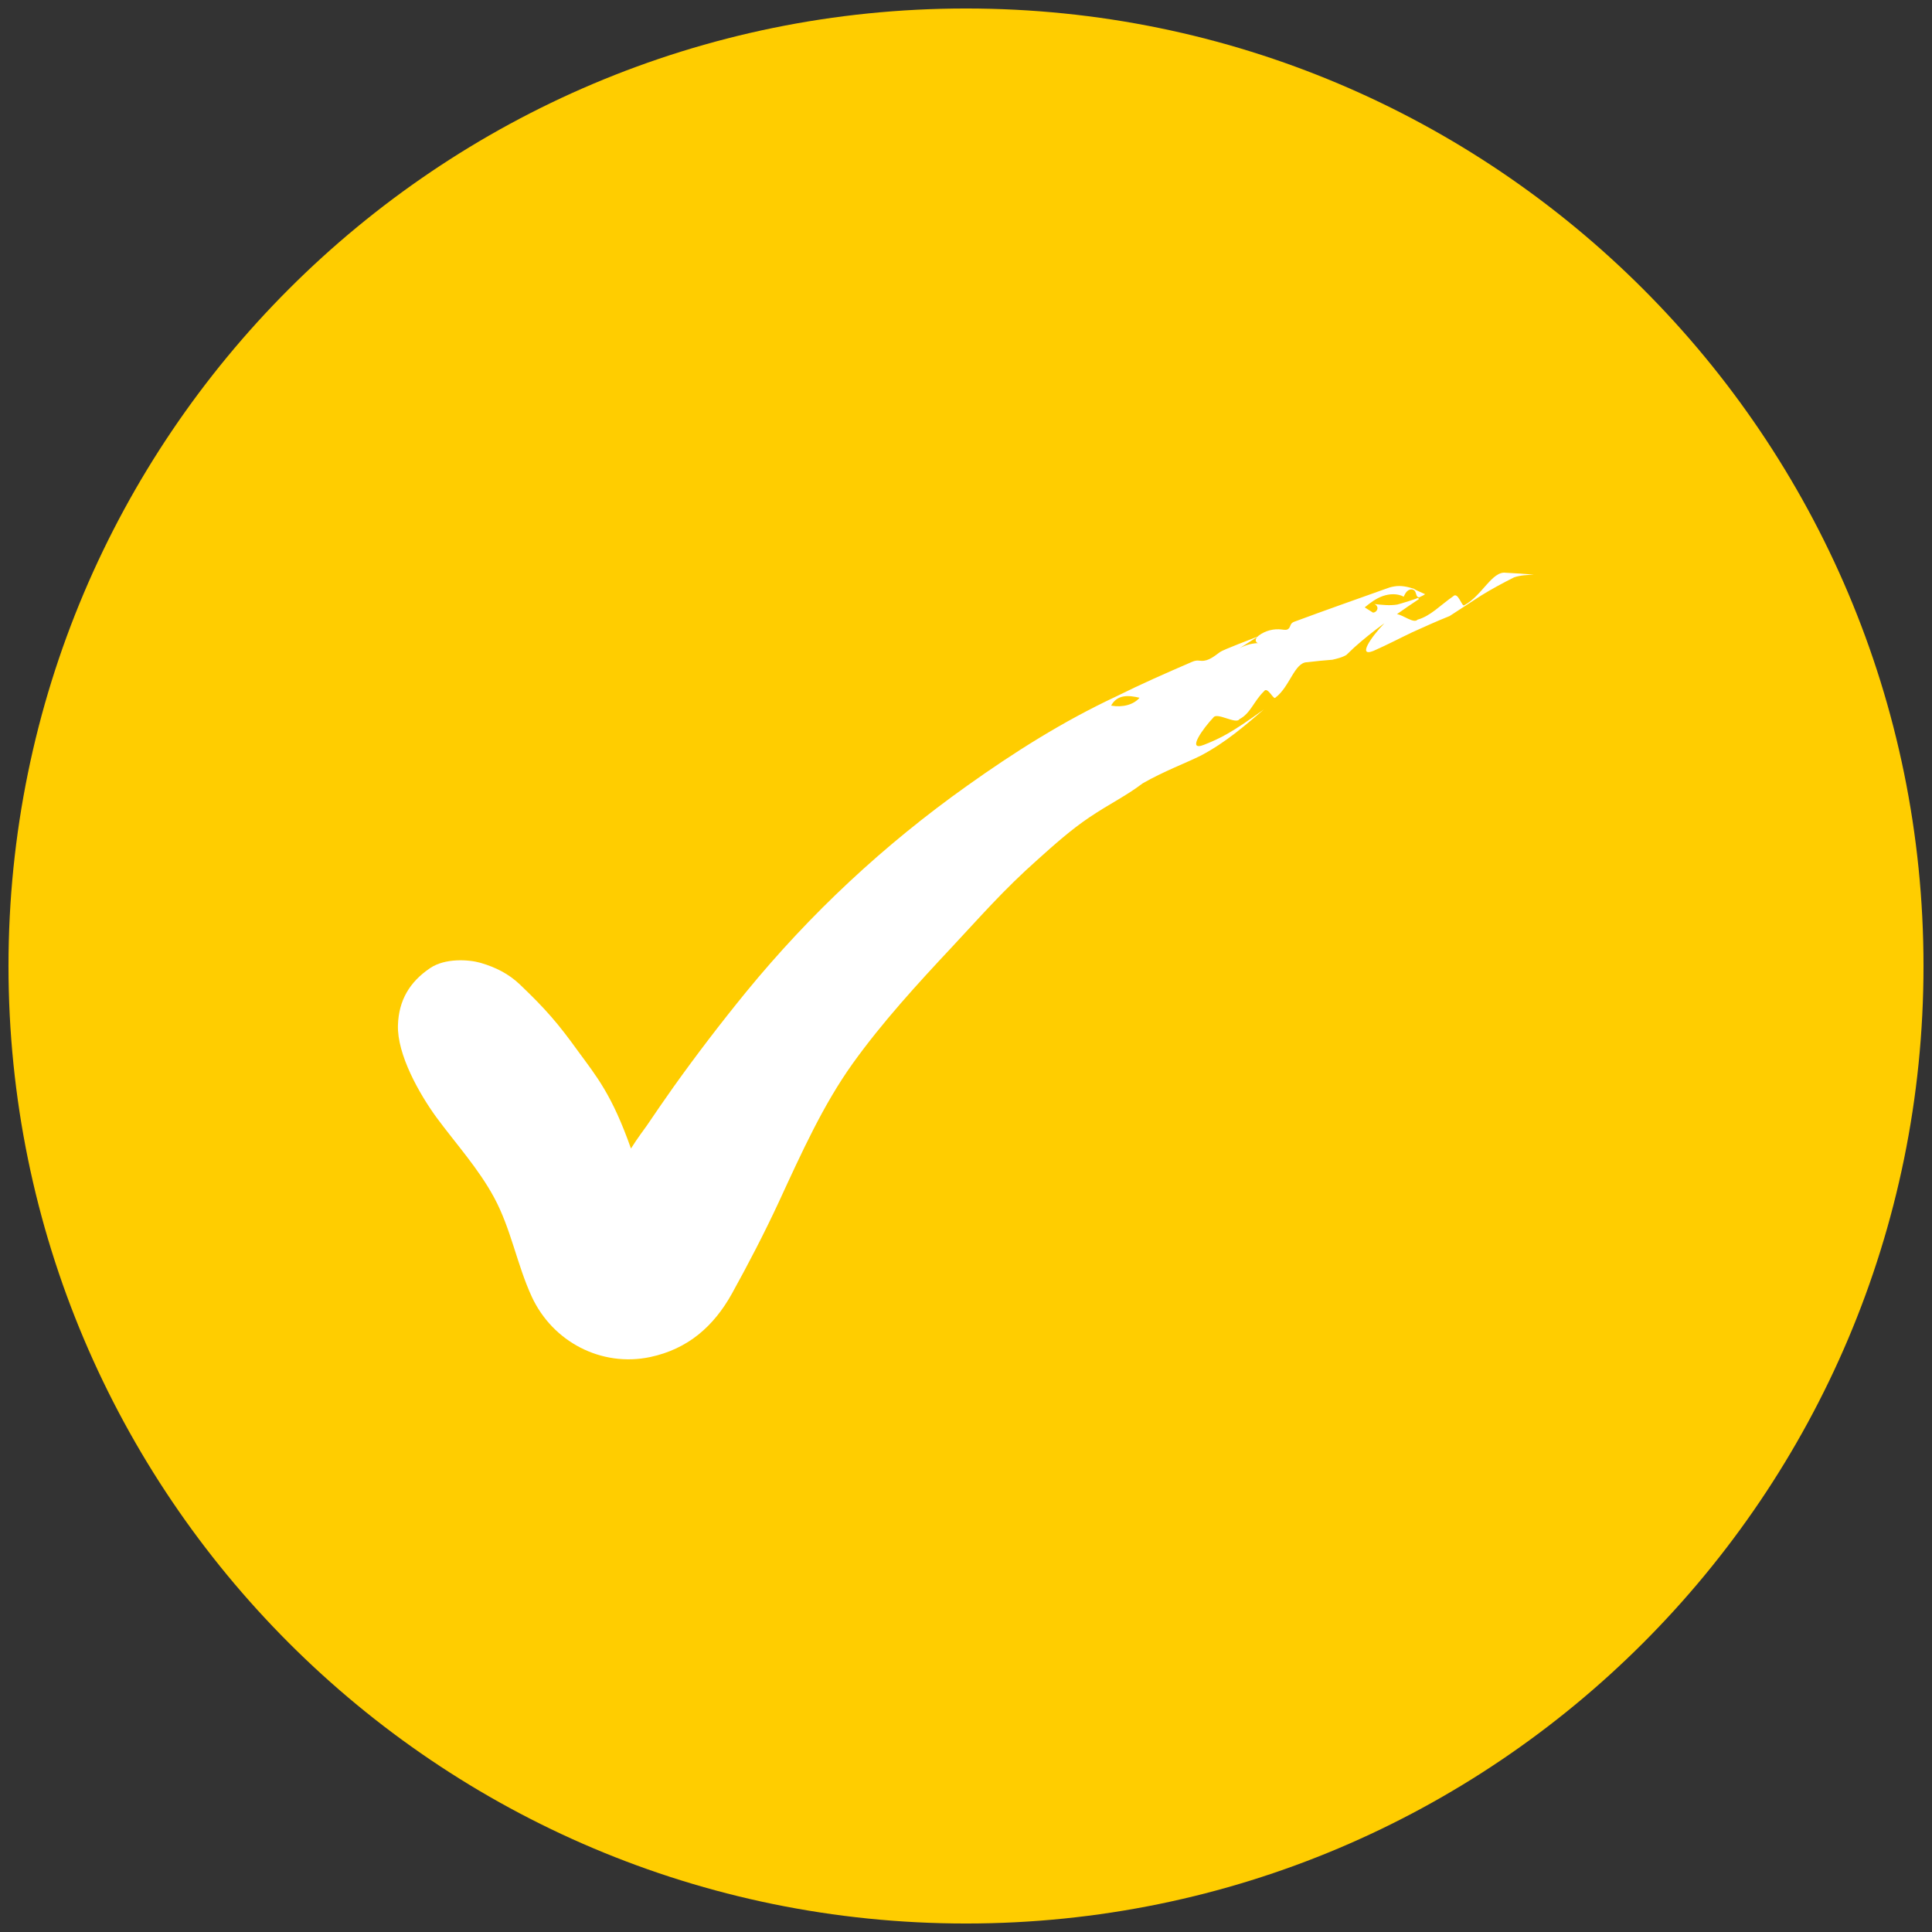
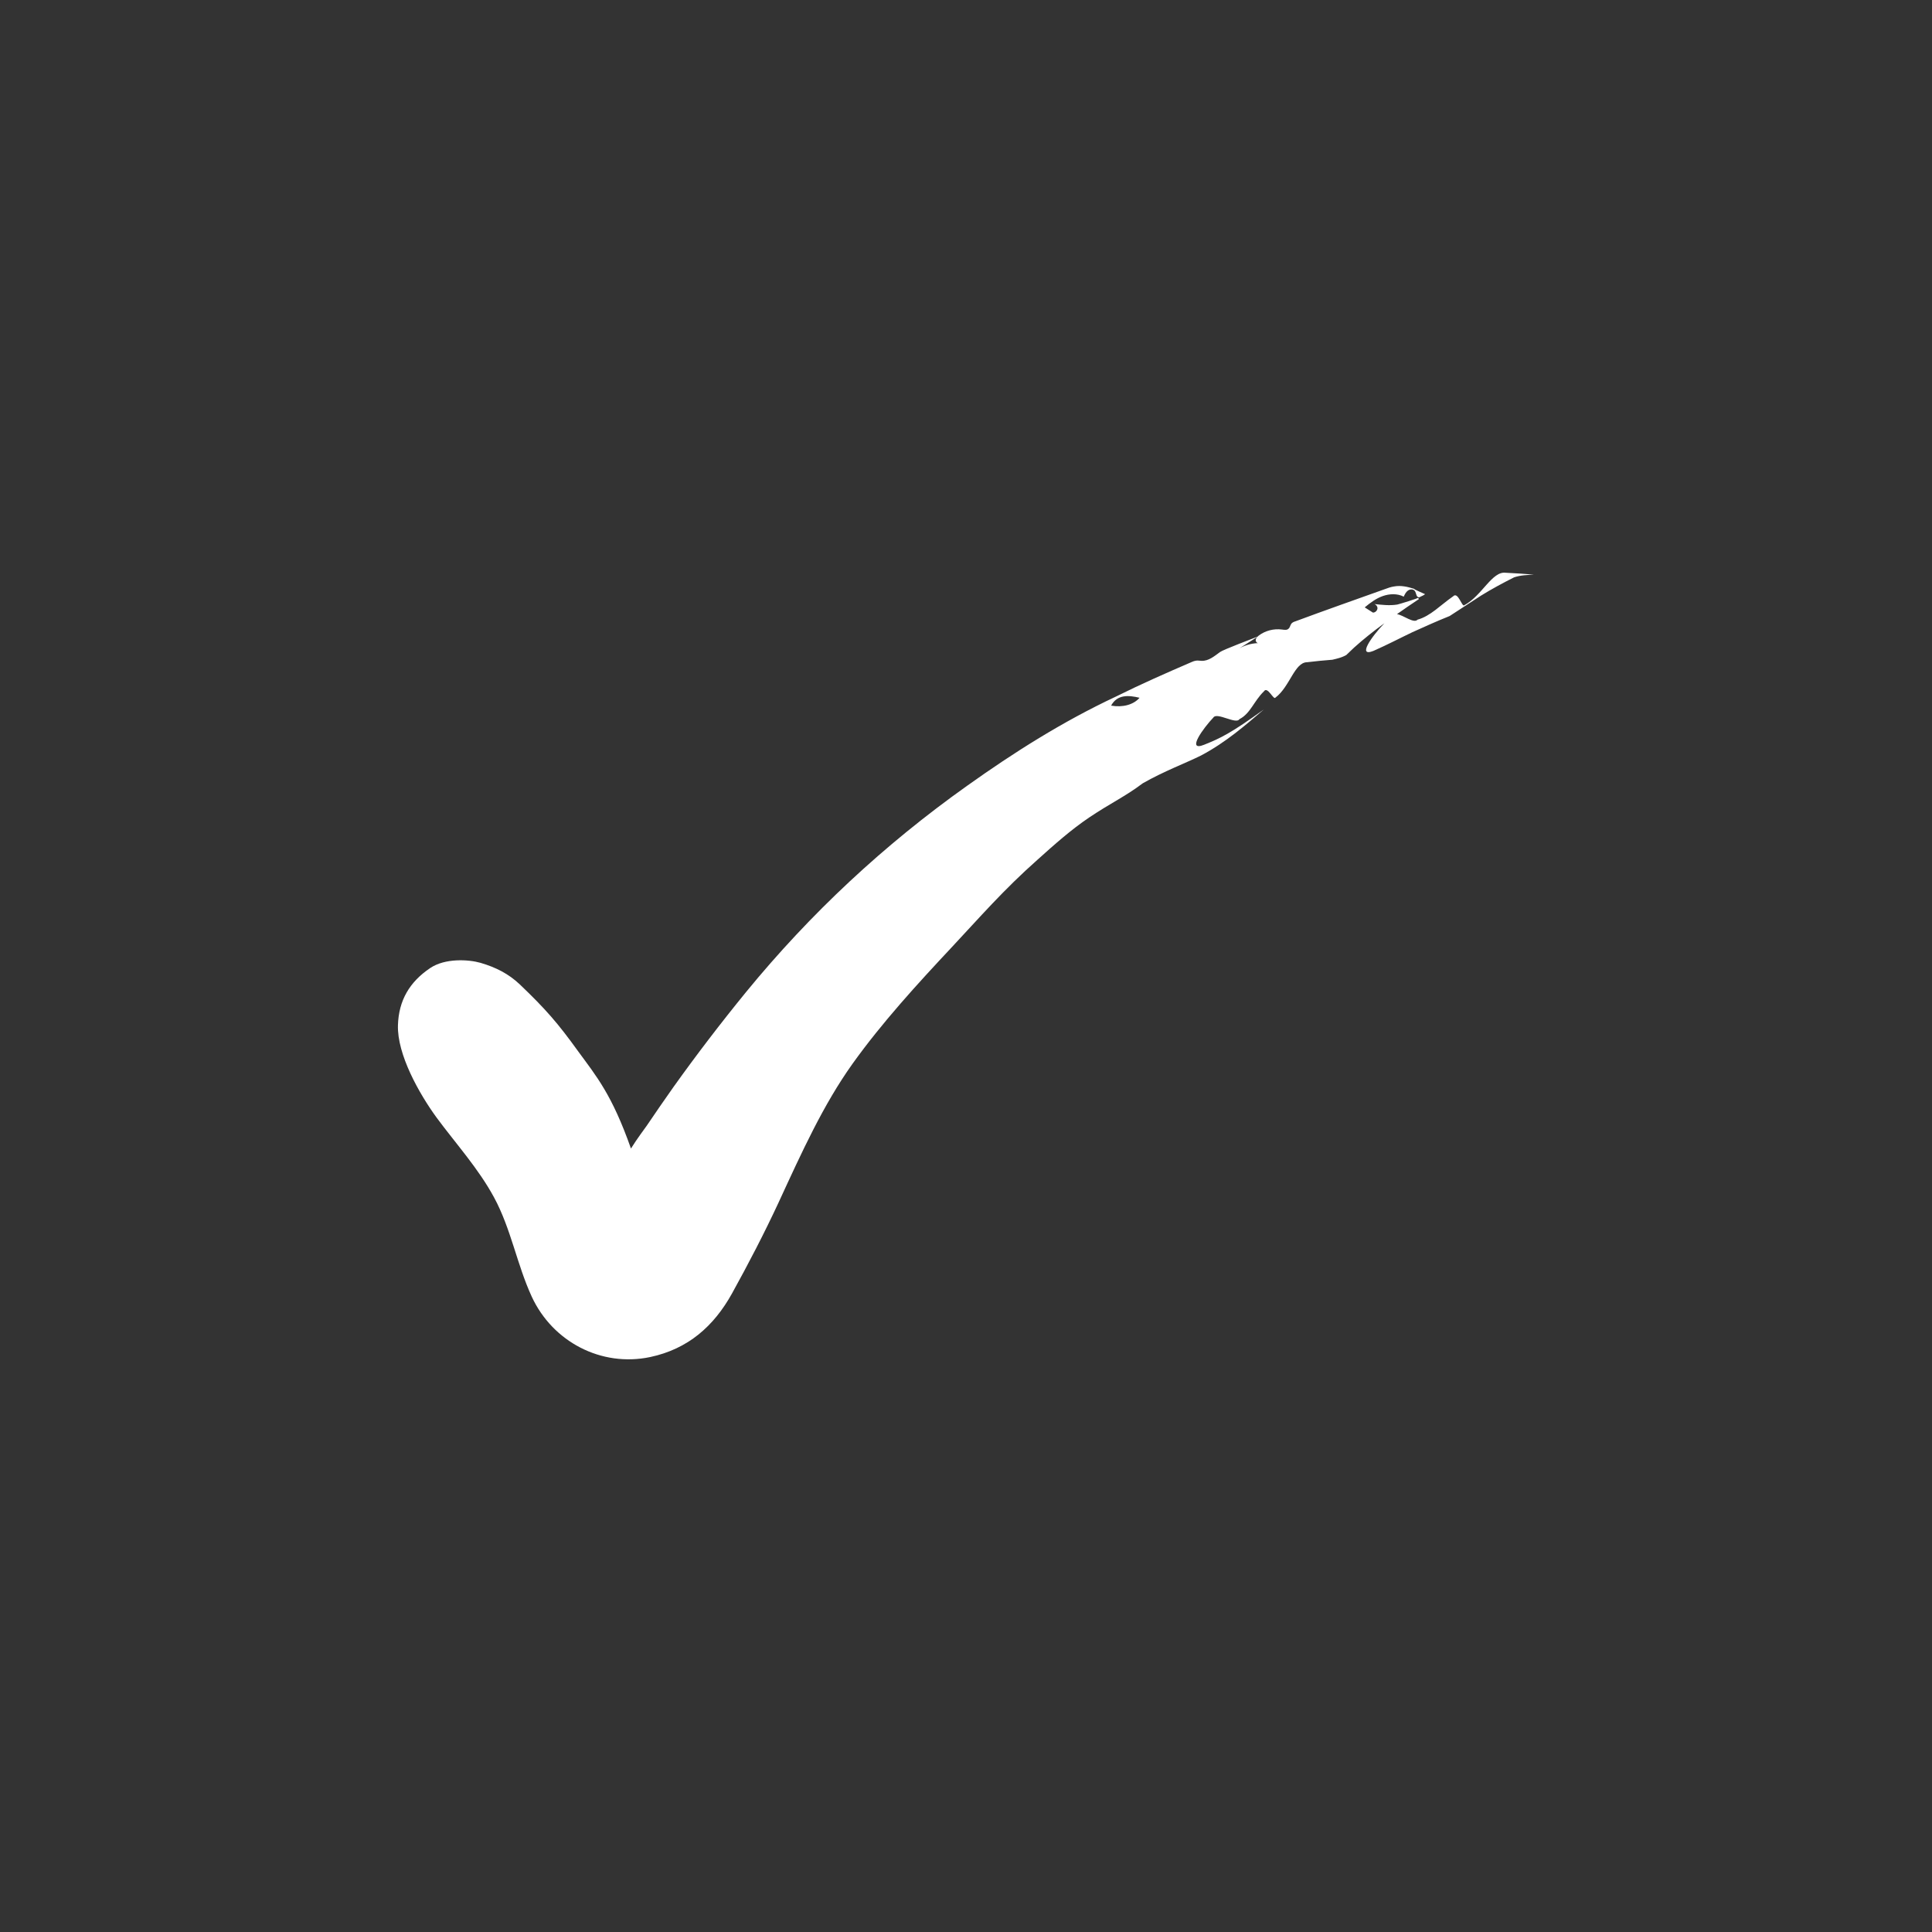
<svg xmlns="http://www.w3.org/2000/svg" width="48px" height="48px" viewBox="0 0 48 48" version="1.1">
  <rect x="0" y="0" width="48" height="48" fill="#333333" stroke="none" />
  <g id="surface1">
-     <path style=" stroke:none;fill-rule:nonzero;fill:rgb(100%,80.392%,0%);fill-opacity:1;" d="M 47.789 24 C 47.789 37.137 37.137 47.789 24 47.789 C 10.863 47.789 0.211 37.137 0.211 24 C 0.211 10.863 10.863 0.211 24 0.211 C 37.137 0.211 47.789 10.863 47.789 24 Z M 47.789 24 " />
    <path style=" stroke:none;fill-rule:nonzero;fill:rgb(100%,100%,100%);fill-opacity:1;" d="M 36.383 15.035 C 36.324 15.102 36.227 14.684 36.102 14.816 C 35.785 15.035 35.543 15.305 35.219 15.395 C 35.125 15.5 34.867 15.281 34.707 15.258 C 34.891 15.129 35.07 15.004 35.254 14.883 C 35.254 14.883 35.23 14.852 35.23 14.852 C 35.242 14.863 34.758 15.012 34.715 15.02 C 34.523 15.051 34.336 15.027 34.148 15.008 C 34.188 15.023 34.219 15.059 34.223 15.102 C 34.227 15.164 34.168 15.223 34.109 15.219 C 34.039 15.176 33.973 15.133 33.906 15.09 C 34.043 14.977 34.188 14.867 34.355 14.809 C 34.523 14.75 34.719 14.742 34.875 14.824 C 34.902 14.766 34.93 14.707 34.98 14.672 C 35.035 14.633 35.117 14.633 35.152 14.684 C 35.172 14.711 35.176 14.742 35.188 14.773 C 35.195 14.805 35.219 14.84 35.254 14.84 C 35.27 14.84 35.281 14.832 35.293 14.824 C 35.336 14.805 35.371 14.789 35.406 14.762 C 35.379 14.746 35.133 14.648 35.133 14.629 C 34.973 14.578 34.805 14.539 34.637 14.57 C 34.555 14.582 34.48 14.609 34.406 14.637 C 33.664 14.902 32.918 15.164 32.18 15.438 C 32.145 15.449 32.109 15.465 32.086 15.492 C 32.055 15.531 32.051 15.59 32.012 15.621 C 31.973 15.66 31.906 15.648 31.852 15.641 C 31.648 15.613 31.434 15.668 31.27 15.793 C 31.262 15.801 31.254 15.809 31.246 15.816 C 31.129 15.863 30.391 16.141 30.312 16.199 C 30.172 16.301 30.027 16.426 29.852 16.418 C 29.805 16.418 29.762 16.406 29.715 16.414 C 29.68 16.418 29.648 16.43 29.613 16.445 C 28.977 16.719 28.348 16.996 27.727 17.305 C 26.395 17.93 25.195 18.691 24.027 19.523 C 21.965 20.988 20.137 22.691 18.535 24.648 C 17.91 25.414 17.309 26.199 16.734 27.004 C 16.508 27.324 16.289 27.641 16.07 27.965 C 16.008 28.055 15.84 28.273 15.676 28.535 C 15.207 27.203 14.82 26.742 14.371 26.129 C 13.859 25.418 13.559 25.074 12.914 24.457 C 12.637 24.195 12.324 24.035 11.941 23.922 C 11.641 23.836 11.059 23.801 10.688 24.051 C 10.176 24.395 9.906 24.855 9.887 25.469 C 9.863 26.195 10.414 27.172 10.844 27.762 C 11.328 28.418 11.887 29.031 12.277 29.754 C 12.695 30.527 12.844 31.418 13.211 32.215 C 13.727 33.332 14.934 33.973 16.156 33.715 C 17.09 33.516 17.734 32.953 18.188 32.133 C 18.598 31.391 18.988 30.641 19.344 29.875 C 19.926 28.613 20.453 27.449 21.18 26.43 C 21.91 25.41 22.789 24.449 23.645 23.535 C 24.34 22.793 24.926 22.113 25.785 21.352 C 26.195 20.984 26.605 20.617 27.062 20.309 C 27.605 19.945 27.957 19.789 28.391 19.461 C 28.926 19.156 29.438 18.969 29.84 18.77 C 30.465 18.438 30.938 18.02 31.402 17.625 C 30.578 18.219 30.324 18.34 29.914 18.504 C 29.461 18.684 29.902 18.082 30.145 17.828 C 30.23 17.684 30.715 18.008 30.793 17.867 C 31.066 17.73 31.152 17.418 31.402 17.176 C 31.492 17.039 31.641 17.402 31.688 17.332 C 32.047 17.062 32.16 16.457 32.473 16.453 C 32.699 16.426 32.902 16.406 33.102 16.391 C 33.223 16.363 33.34 16.336 33.449 16.273 C 33.512 16.211 33.574 16.152 33.641 16.09 C 33.871 15.883 34.125 15.68 34.395 15.484 C 34.074 15.816 33.715 16.332 34.121 16.172 C 34.492 16.008 34.793 15.848 35.09 15.707 C 35.387 15.574 35.676 15.441 36.016 15.305 C 36.277 15.133 36.539 14.965 36.797 14.797 C 37.062 14.633 37.332 14.488 37.617 14.344 C 37.781 14.289 37.945 14.285 38.109 14.277 C 37.891 14.258 37.664 14.242 37.41 14.23 C 37.07 14.184 36.824 14.797 36.383 15.035 Z M 27.605 17.531 C 27.758 17.25 28.039 17.27 28.312 17.336 C 28.164 17.508 27.895 17.582 27.605 17.531 Z M 30.723 16.152 C 30.895 16.043 31.066 15.934 31.238 15.824 C 31.219 15.844 31.203 15.867 31.199 15.891 C 31.191 15.93 31.223 15.98 31.262 15.977 C 31.07 15.984 30.879 16.043 30.723 16.152 Z M 30.723 16.152 " />
  </g>
</svg>